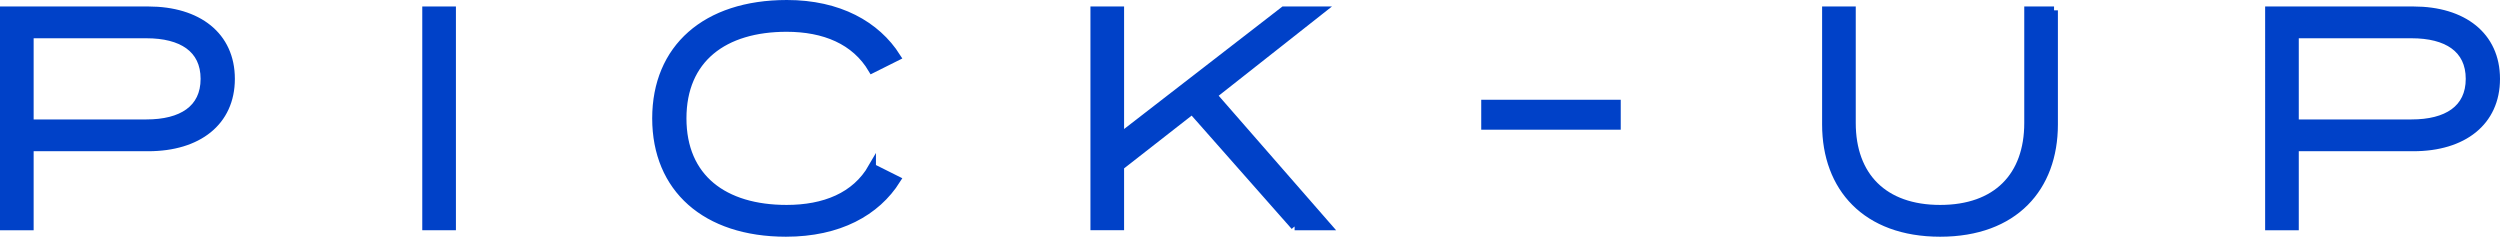
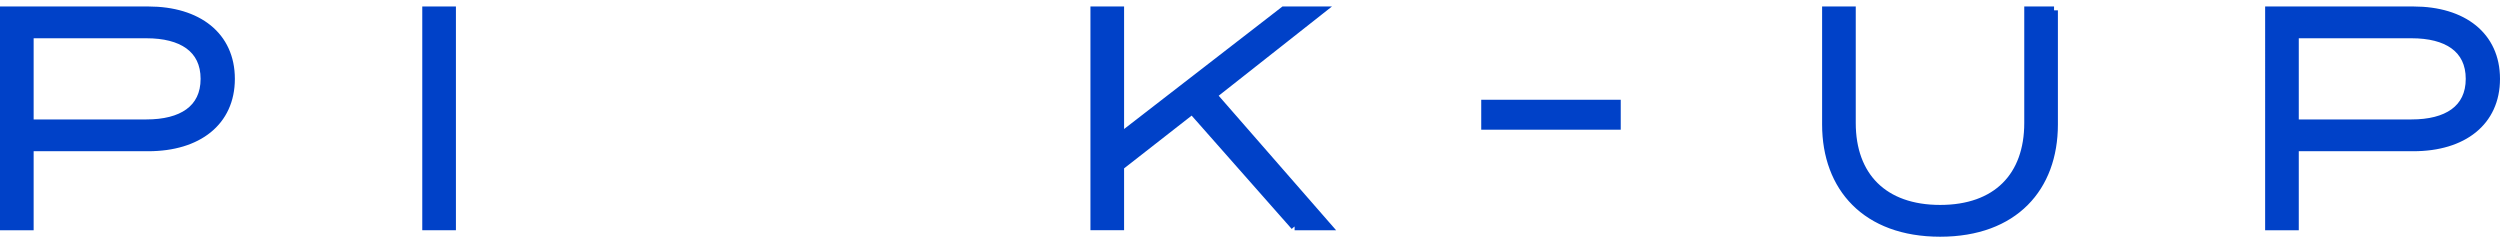
<svg xmlns="http://www.w3.org/2000/svg" id="_レイヤー_2" data-name="レイヤー 2" viewBox="0 0 324.02 30.68">
  <defs>
    <style>
      .cls-1 {
        fill: #0041c8;
        stroke: #0041c8;
        stroke-miterlimit: 10;
      }
    </style>
  </defs>
  <g id="design">
    <g>
      <path class="cls-1" d="M29.94,10.22c0,5.6-4.28,8.88-10.72,8.88H3.86v10.24H.5V1.34h18.72c6.44,0,10.72,3.28,10.72,8.88ZM26.5,10.22c0-3.92-2.96-5.76-7.52-5.76H3.86v11.52h15.12c4.56,0,7.52-1.84,7.52-5.76Z" />
      <path class="cls-1" d="M55.23,29.34V1.34h3.36v28h-3.36Z" />
-       <path class="cls-1" d="M113.03,21.7l3.2,1.6c-2.64,4.2-7.52,6.88-14.36,6.88-10.44,0-16.84-5.76-16.84-14.84S91.43.5,101.99.5c6.72,0,11.6,2.72,14.24,6.88l-3.2,1.6c-2.2-3.72-6.2-5.36-11.08-5.36-8.12,0-13.48,4-13.48,11.72s5.36,11.72,13.48,11.72c4.88,0,8.92-1.6,11.08-5.36Z" />
      <path class="cls-1" d="M167.79,29.34l-13.28-15.04-9.32,7.28v7.76h-3.36V1.34h3.36v16.4L166.39,1.34h4.8l-13.96,11,14.84,17h-4.28Z" />
      <path class="cls-1" d="M192.48,16.31v-2.88h17.08v2.88h-17.08Z" />
      <path class="cls-1" d="M266.22,1.34v14.8c0,8.16-5.12,14.04-14.76,14.04s-14.8-5.88-14.8-14.04V1.34h3.36v14.6c0,6.88,4.12,11.12,11.44,11.12s11.4-4.24,11.4-11.12V1.34h3.36Z" />
      <path class="cls-1" d="M323.52,10.22c0,5.6-4.28,8.88-10.72,8.88h-15.36v10.24h-3.36V1.34h18.72c6.44,0,10.72,3.28,10.72,8.88ZM320.08,10.22c0-3.92-2.96-5.76-7.52-5.76h-15.12v11.52h15.12c4.56,0,7.52-1.84,7.52-5.76Z" />
    </g>
  </g>
</svg>